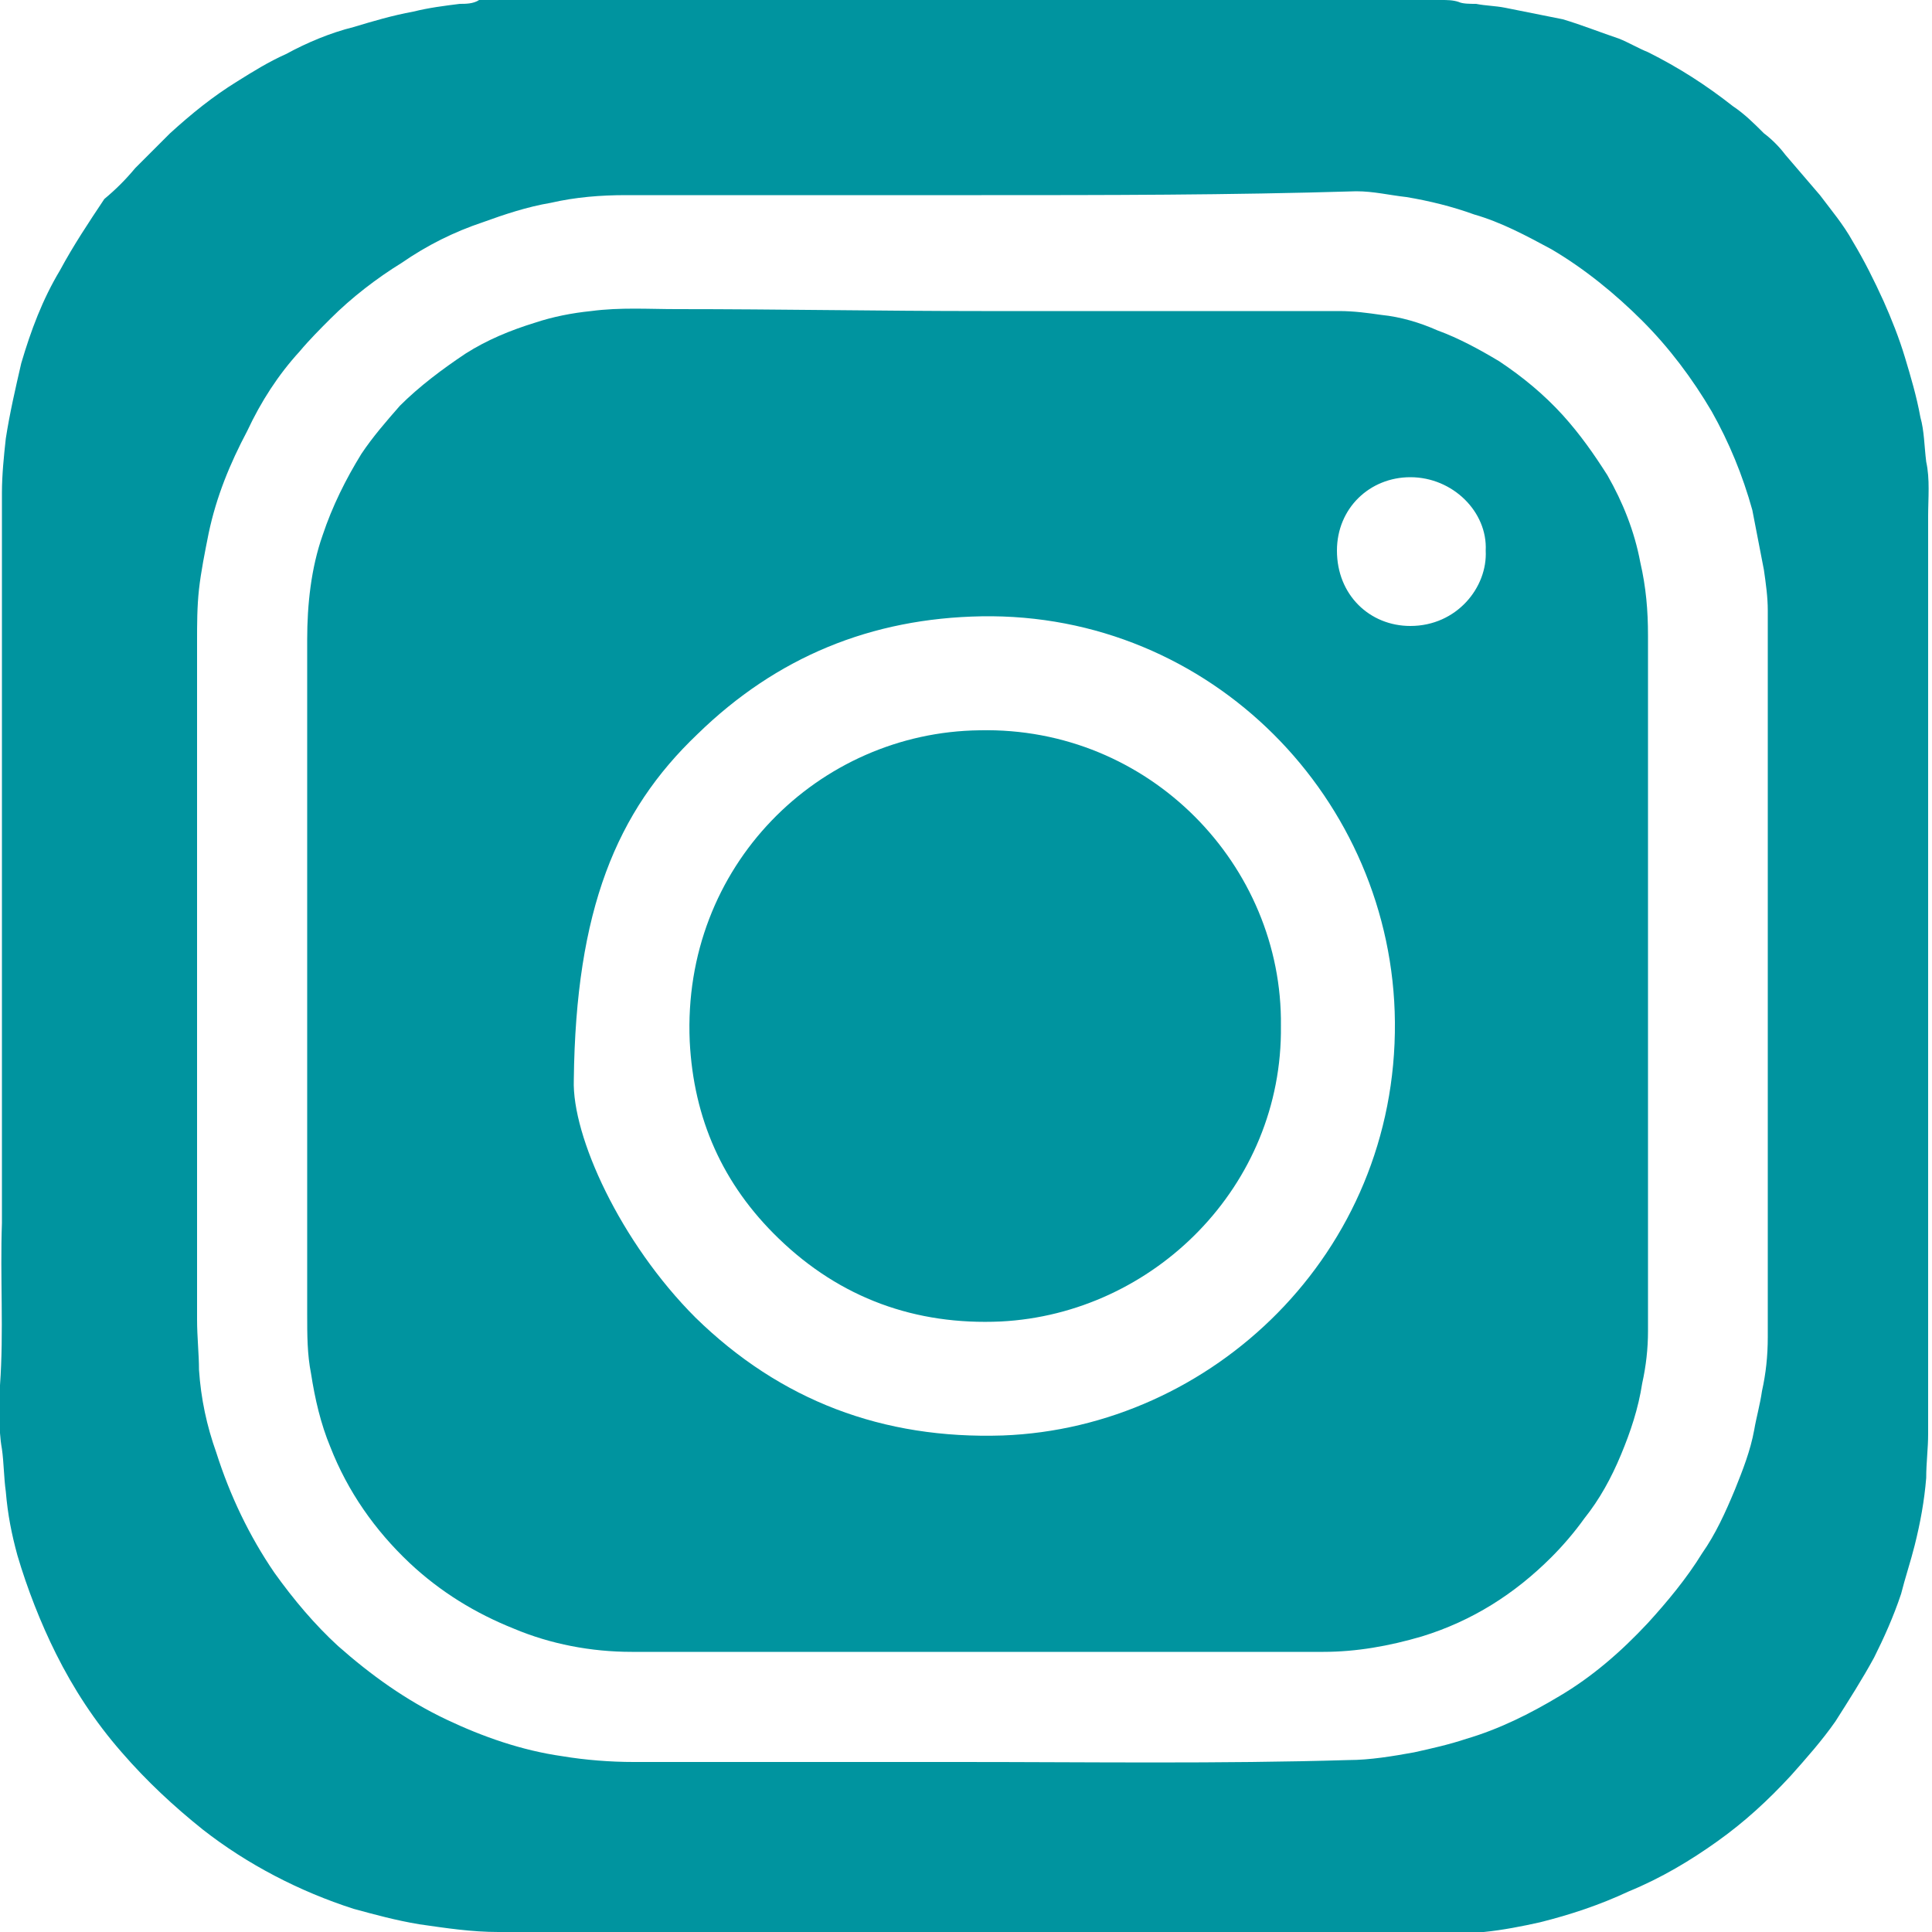
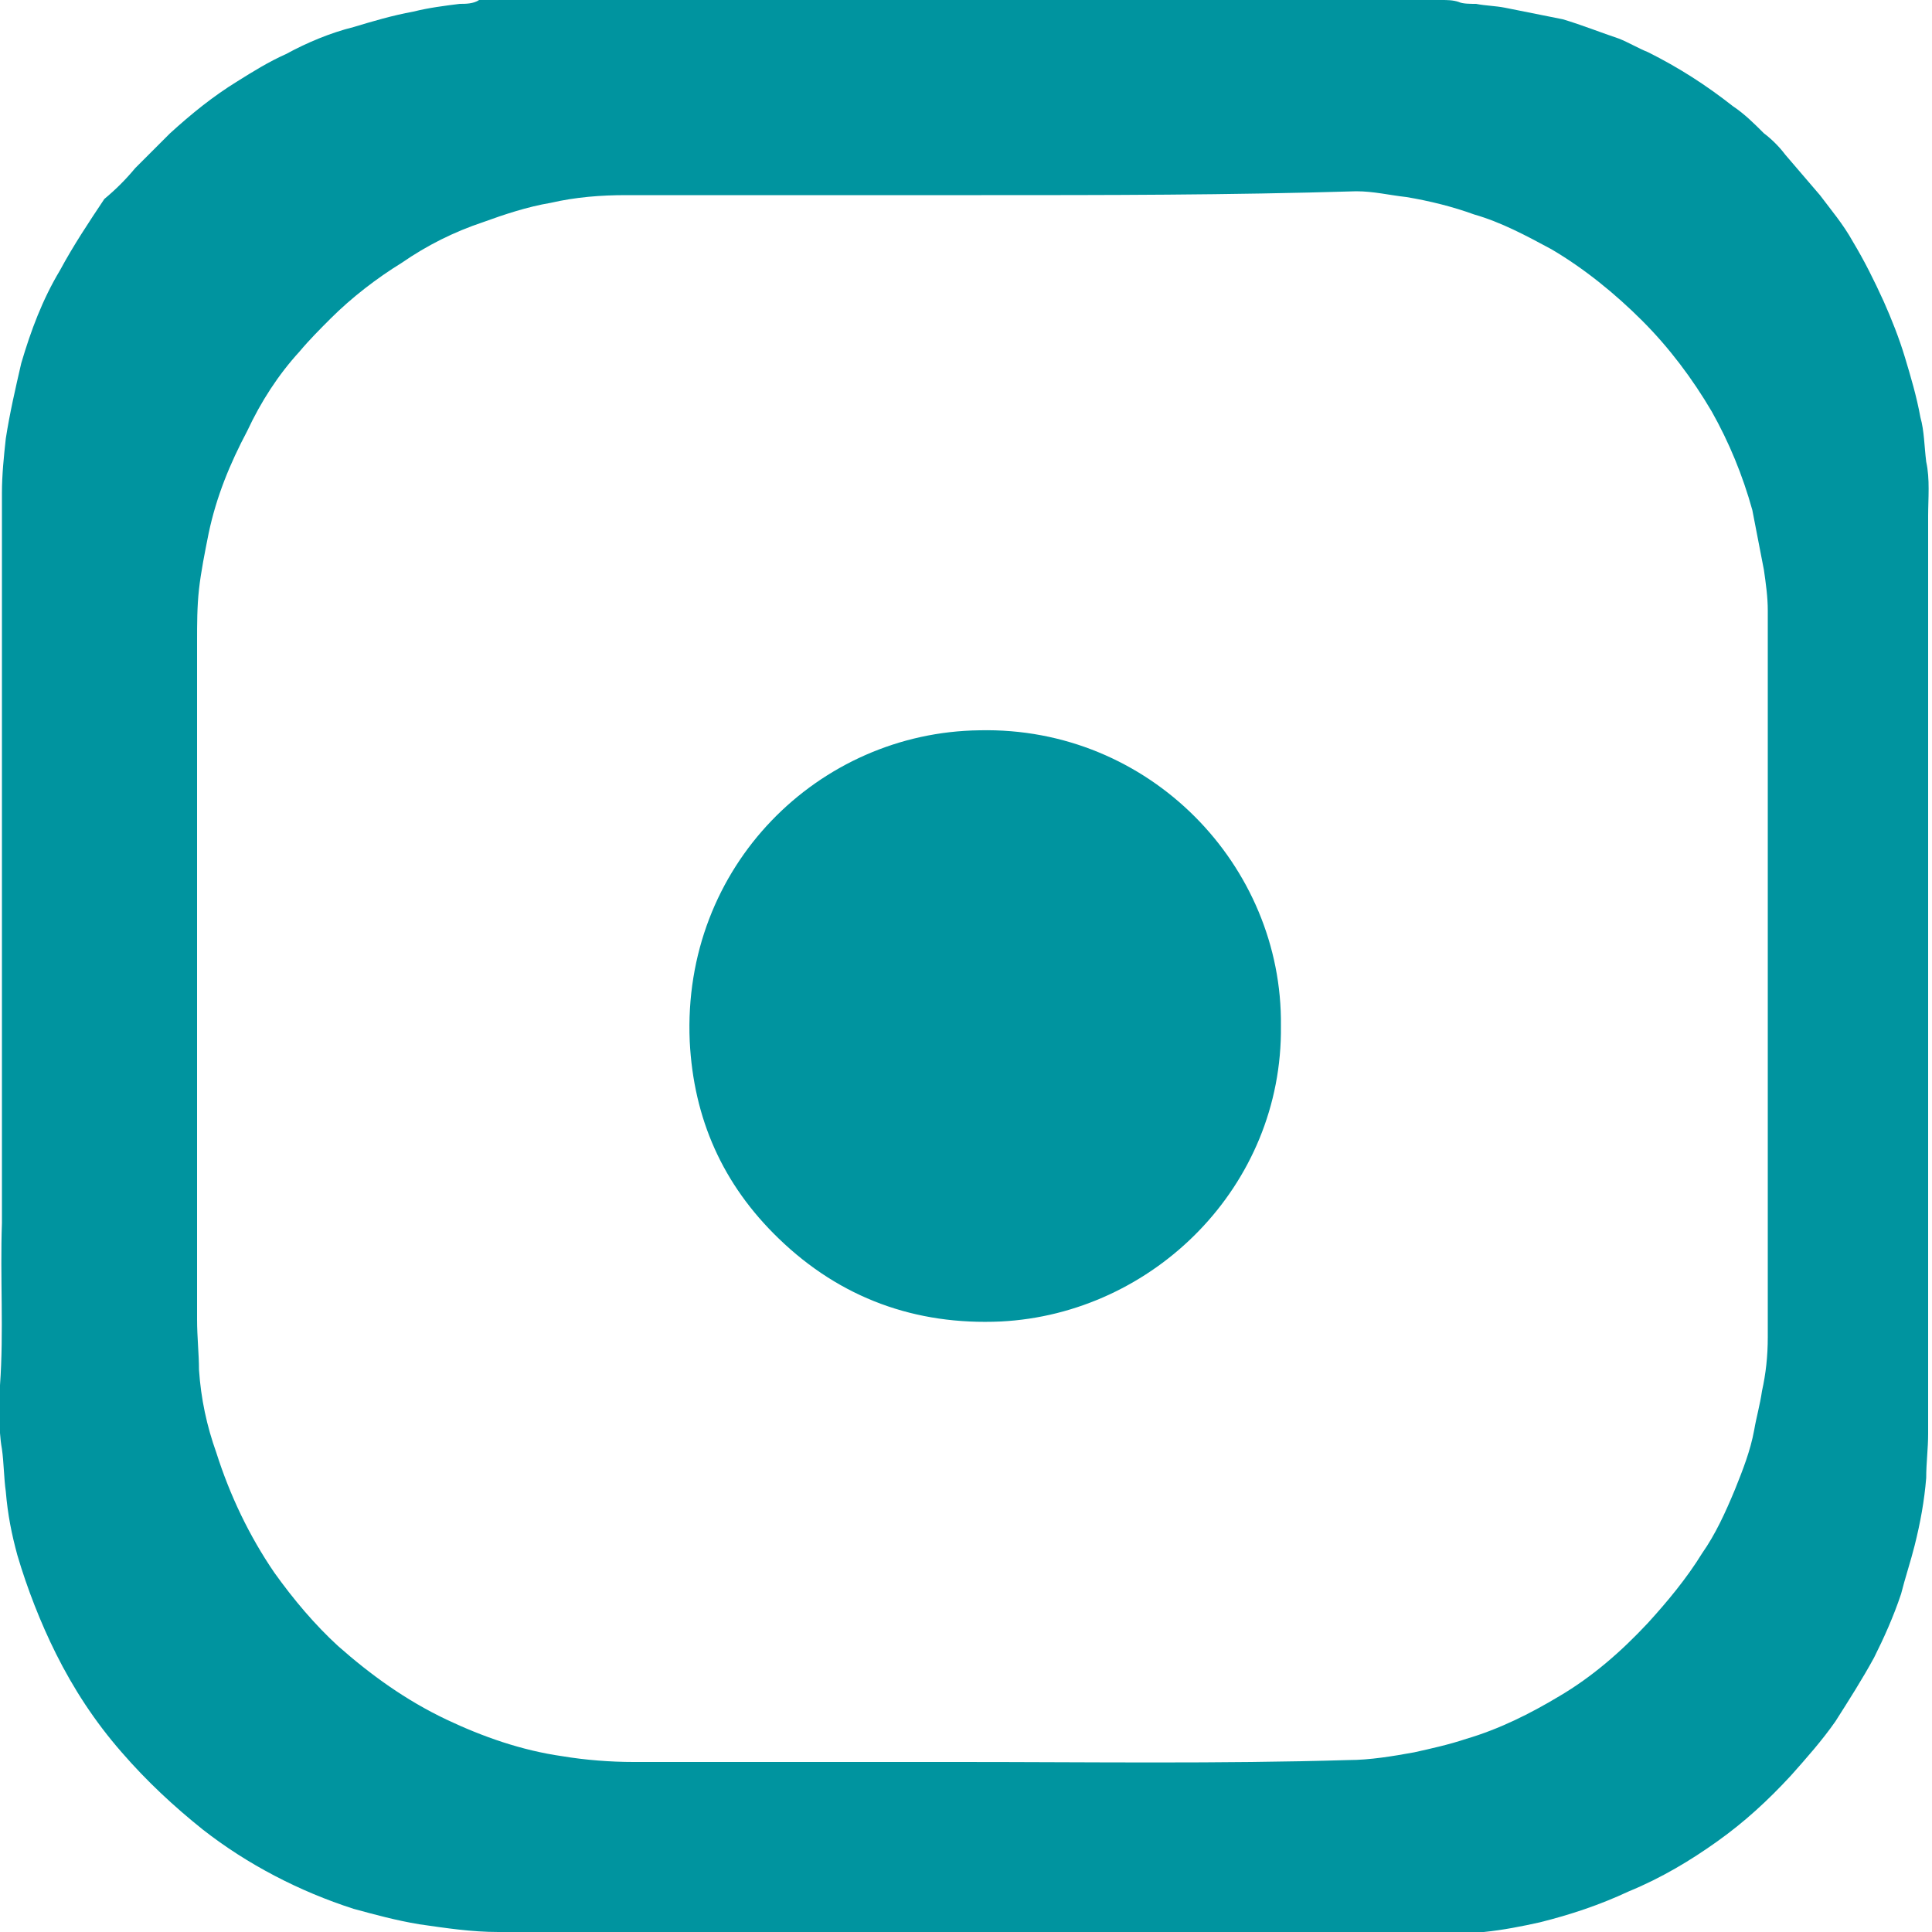
<svg xmlns="http://www.w3.org/2000/svg" version="1.1" id="Calque_1" x="0px" y="0px" viewBox="0 0 100 100" style="enable-background:new 0 0 100 100;" xml:space="preserve">
  <style type="text/css">
	.st0{fill:#00949F;}
</style>
  <path class="st0" d="M50.4,100c-5.1,0-10.1,0-15.2,0c-3.1,0-6.2,0-9.4,0c-1.4,0-2.7-0.2-4.1-0.4c-1.2-0.2-2.3-0.5-3.4-0.8  c-2.8-0.9-5.5-2.3-7.8-4.1c-1.5-1.2-2.9-2.5-4.2-4c-1.4-1.6-2.5-3.3-3.4-5.1c-0.8-1.6-1.5-3.4-2-5.1c-0.3-1.1-0.5-2.1-0.6-3.3  c-0.1-0.7-0.1-1.5-0.2-2.2c-0.2-1.1-0.1-2.2-0.1-3.3c0.2-2.8,0-5.6,0.1-8.4c0-2.8,0-5.6,0-8.4c0-2.8,0-5.6,0-8.4c0-7,0-14,0-21  c0-0.9,0.1-1.9,0.2-2.8c0.2-1.3,0.5-2.6,0.8-3.9c0.5-1.7,1.1-3.3,2-4.8c0.7-1.3,1.5-2.5,2.3-3.7C6,9.8,6.5,9.3,7,8.7  c0.6-0.6,1.2-1.2,1.8-1.8c1.1-1,2.2-1.9,3.5-2.7c0.8-0.5,1.6-1,2.5-1.4c1.1-0.6,2.3-1.1,3.5-1.4c1-0.3,2-0.6,3.1-0.8  c0.8-0.2,1.6-0.3,2.4-0.4c0.3,0,0.7,0,1-0.2c0,0,0.1,0,0.2,0c0.1,0,0.3,0,0.4,0c16.4,0,32.8,0,49.2,0c0.3,0,0.6,0,0.9,0.1  c0.2,0.1,0.6,0.1,0.9,0.1c0.5,0.1,1,0.1,1.5,0.2c1,0.2,2,0.4,3,0.6c1,0.3,2,0.7,2.9,1c0.5,0.2,1,0.5,1.5,0.7c1.6,0.8,3,1.7,4.4,2.8  c0.6,0.4,1.1,0.9,1.6,1.4c0.4,0.3,0.8,0.7,1.1,1.1c0.6,0.7,1.2,1.4,1.8,2.1c0.6,0.8,1.2,1.5,1.7,2.4c0.6,1,1.1,2,1.6,3.1  c0.4,0.9,0.8,1.9,1.1,2.9c0.3,1,0.6,2,0.8,3.1c0.2,0.7,0.2,1.5,0.3,2.3c0.2,0.9,0.1,1.9,0.1,2.8c0,15.8,0,31.7,0,47.5  c0,0.8-0.1,1.5-0.1,2.3c-0.1,1.2-0.3,2.3-0.6,3.5c-0.2,0.8-0.5,1.7-0.7,2.5c-0.4,1.2-0.9,2.3-1.4,3.3c-0.6,1.1-1.3,2.2-2,3.3  c-0.7,1-1.5,1.9-2.3,2.8c-1.2,1.3-2.4,2.4-3.8,3.4c-1.4,1-2.9,1.9-4.6,2.6c-1.5,0.7-3,1.2-4.6,1.6c-0.9,0.2-1.9,0.4-2.9,0.5  c-0.7,0.1-1.5,0.2-2.2,0.2C66.7,100,58.5,100,50.4,100z M50.8,10.1c-6.1,0-12.3,0-18.4,0c-1.3,0-2.6,0.1-3.9,0.4  c-1.2,0.2-2.4,0.6-3.5,1c-1.5,0.5-2.9,1.2-4.2,2.1c-1.3,0.8-2.6,1.8-3.7,2.9c-0.5,0.5-1.1,1.1-1.6,1.7c-1.1,1.2-2,2.6-2.7,4.1  c-0.9,1.7-1.6,3.4-2,5.3c-0.2,1-0.4,2-0.5,2.9c-0.1,0.9-0.1,1.8-0.1,2.7c0,11.7,0,23.4,0,35.1c0,0.9,0.1,1.8,0.1,2.6  c0.1,1.5,0.4,2.9,0.9,4.3c0.7,2.2,1.7,4.3,3,6.2c1,1.4,2.1,2.7,3.3,3.8c1.7,1.5,3.5,2.8,5.6,3.8c1.9,0.9,3.9,1.6,6,1.9  c1.2,0.2,2.5,0.3,3.7,0.3c3.5,0,6.9,0,10.4,0c2.2,0,4.3,0,6.5,0c6.7,0,13.4,0.1,20.1-0.1c1.1,0,2.3-0.2,3.4-0.4  c0.9-0.2,1.8-0.4,2.7-0.7c1.7-0.5,3.3-1.3,4.8-2.2c1.7-1,3.2-2.3,4.6-3.8c1-1.1,2-2.3,2.8-3.6c0.7-1,1.2-2.1,1.7-3.3  c0.4-1,0.8-2,1-3.1c0.1-0.6,0.3-1.3,0.4-2c0.2-0.9,0.3-1.8,0.3-2.8c0-12.5,0-25.1,0-37.6c0-0.7-0.1-1.4-0.2-2.1  c-0.2-1-0.4-2.1-0.6-3.1c-0.5-1.8-1.2-3.5-2.1-5.1c-1-1.7-2.2-3.3-3.6-4.7c-1.4-1.4-3-2.7-4.7-3.7c-1.3-0.7-2.6-1.4-4-1.8  c-1.1-0.4-2.3-0.7-3.5-0.9c-0.9-0.1-1.7-0.3-2.6-0.3C63.6,10.1,57.2,10.1,50.8,10.1z" />
-   <path class="st0" d="M50.8,16.1c6.2,0,12.4,0,18.5,0c0.8,0,1.5,0.1,2.2,0.2c1,0.1,2,0.4,2.9,0.8c1.1,0.4,2.2,1,3.2,1.6  c1.2,0.8,2.3,1.7,3.3,2.8c0.9,1,1.6,2,2.3,3.1c0.8,1.4,1.4,2.9,1.7,4.5c0.3,1.3,0.4,2.5,0.4,3.8c0,8.5,0,17.1,0,25.6  c0,1.1,0,2.2,0,3.3c0,2.4,0,4.7,0,7.1c0,0.9-0.1,1.8-0.3,2.7c-0.2,1.3-0.6,2.5-1.1,3.7c-0.5,1.2-1.1,2.3-1.9,3.3  c-0.5,0.7-1.1,1.4-1.7,2c-1.9,1.9-4.1,3.3-6.7,4.1c-1.7,0.5-3.4,0.8-5.1,0.8c-3.7,0-7.4,0-11.1,0c-2.7,0-5.3,0-8,0  c-5.6,0-11.2,0-16.7,0c-2.1,0-4.2-0.4-6.1-1.2c-2-0.8-3.8-1.9-5.4-3.4c-1.8-1.7-3.2-3.7-4.1-6c-0.5-1.2-0.8-2.5-1-3.8  c-0.2-1-0.2-2-0.2-3.1c0-3.1,0-6.3,0-9.4c0-8.5,0-17,0-25.5c0-1.8,0.2-3.7,0.8-5.4c0.5-1.5,1.2-2.9,2-4.2c0.6-0.9,1.3-1.7,2-2.5  c1-1,2.2-1.9,3.4-2.7c1.1-0.7,2.3-1.2,3.6-1.6c0.9-0.3,1.9-0.5,2.9-0.6c1.5-0.2,3-0.1,4.4-0.1C40.4,16,45.6,16.1,50.8,16.1  C50.8,16.1,50.8,16.1,50.8,16.1z M29.7,55.9c-0.1,2.9,2.4,8.4,6.3,12.3c4.4,4.3,9.7,6.3,15.9,6.1c10.8-0.4,20.4-9.4,20.3-21.4  c-0.1-11.5-9.5-21.2-21.4-21c-5.7,0.1-10.6,2.1-14.7,6.1C31.9,42,29.8,47.1,29.7,55.9z M76.9,28.5c0.1-2-1.7-3.8-3.9-3.8  c-2.1,0-3.8,1.6-3.8,3.8c0,2.3,1.7,3.9,3.8,3.9C75.4,32.4,77,30.4,76.9,28.5z" />
  <path class="st0" d="M66.3,53.1c0.1,8.3-6.6,14.9-14.5,15.3c-4.4,0.2-8.3-1.2-11.5-4.3c-2.9-2.8-4.4-6.2-4.6-10.2  c-0.4-9.1,6.7-16,15-16.1C59.5,37.6,66.4,44.8,66.3,53.1z" />
</svg>